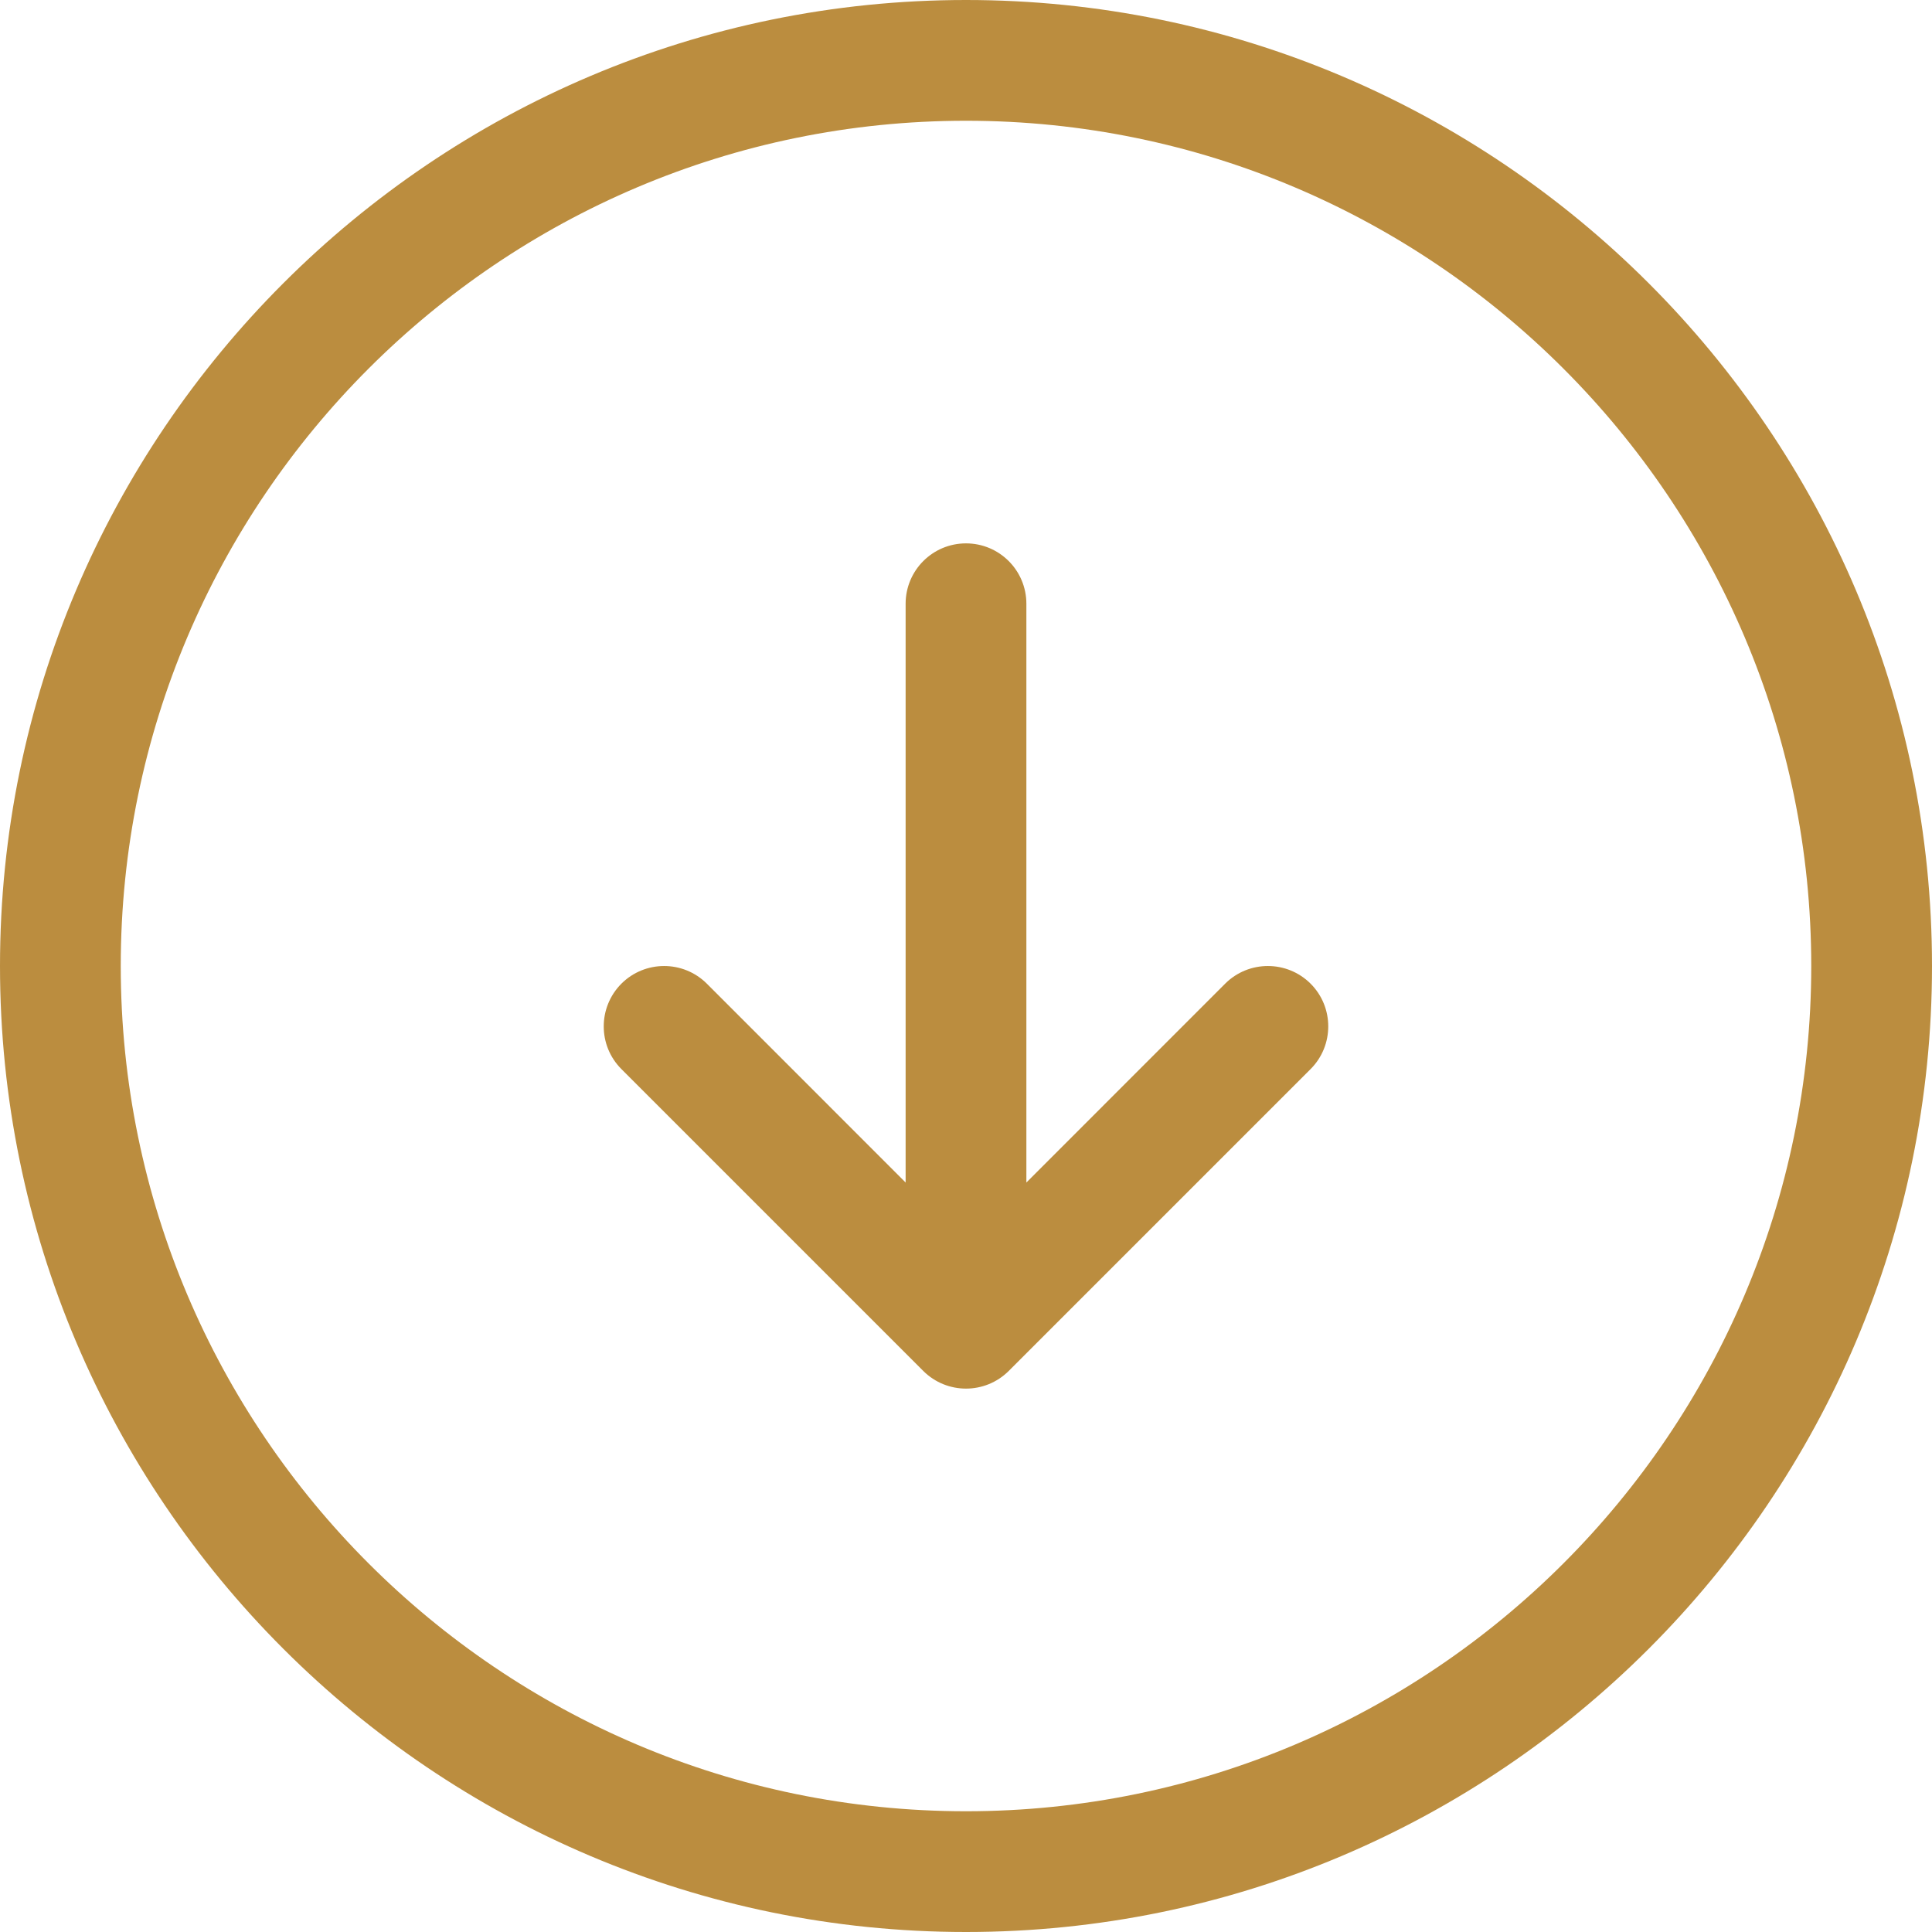
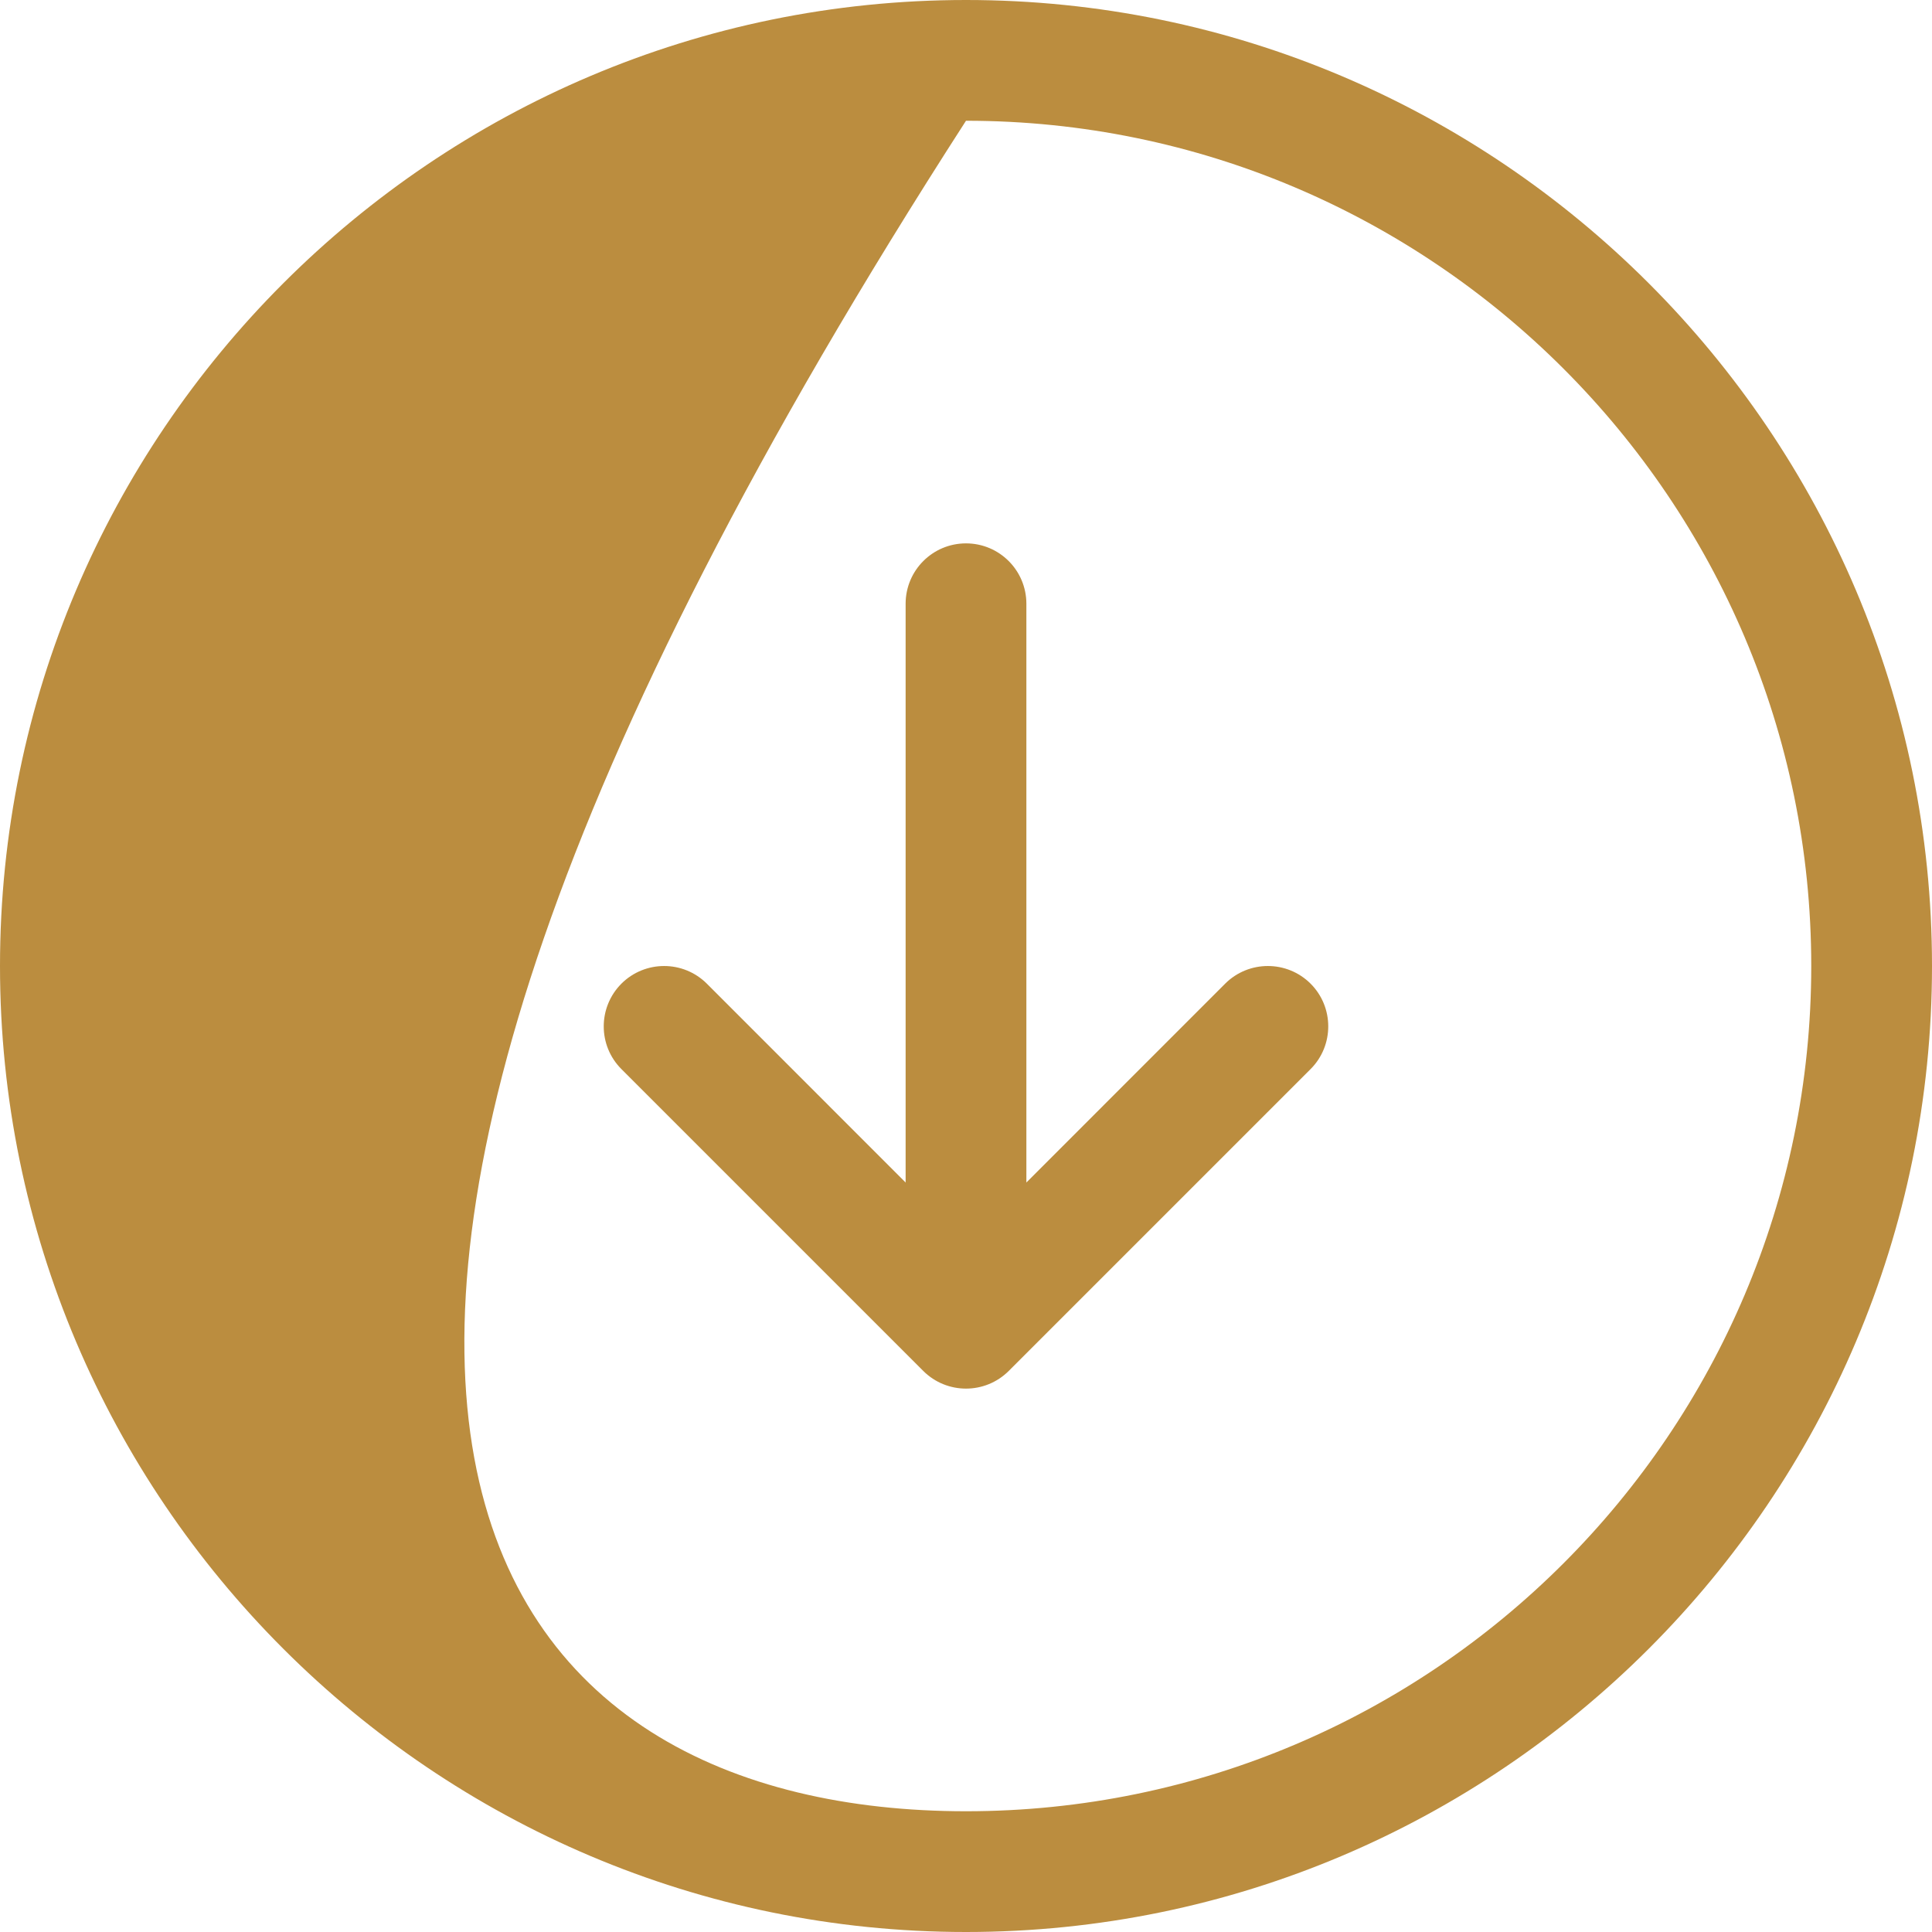
<svg xmlns="http://www.w3.org/2000/svg" width="28" height="28" viewBox="0 0 28 28" fill="none">
-   <path d="M-6.11959e-07 14C-2.74531e-07 6.281 6.281 2.74531e-07 14 6.11959e-07C21.72 9.49388e-07 28 6.281 28 14C28 21.72 21.72 28 14 28C6.281 28 -9.49388e-07 21.72 -6.11959e-07 14ZM26.25 14C26.25 7.245 20.755 1.75 14 1.75C7.245 1.75 1.75 7.245 1.75 14C1.75 20.755 7.245 26.25 14 26.25C20.755 26.25 26.25 20.755 26.25 14ZM13.381 19.869C13.723 20.21 14.277 20.21 14.619 19.869L18.994 15.494C19.165 15.323 19.25 15.099 19.25 14.875C19.25 14.651 19.165 14.427 18.994 14.256C18.652 13.915 18.098 13.915 17.756 14.256L14.875 17.138L14.875 8.75C14.875 8.267 14.484 7.875 14 7.875C13.516 7.875 13.125 8.267 13.125 8.75L13.125 17.138L10.244 14.256C9.902 13.915 9.348 13.915 9.006 14.256C8.665 14.598 8.664 15.152 9.006 15.494L13.381 19.869Z" fill="#BB8D3F" />
+   <path d="M-6.11959e-07 14C-2.74531e-07 6.281 6.281 2.74531e-07 14 6.11959e-07C21.72 9.49388e-07 28 6.281 28 14C28 21.72 21.72 28 14 28C6.281 28 -9.49388e-07 21.72 -6.11959e-07 14ZM26.25 14C26.25 7.245 20.755 1.75 14 1.75C1.75 20.755 7.245 26.25 14 26.25C20.755 26.25 26.25 20.755 26.25 14ZM13.381 19.869C13.723 20.21 14.277 20.21 14.619 19.869L18.994 15.494C19.165 15.323 19.25 15.099 19.25 14.875C19.25 14.651 19.165 14.427 18.994 14.256C18.652 13.915 18.098 13.915 17.756 14.256L14.875 17.138L14.875 8.75C14.875 8.267 14.484 7.875 14 7.875C13.516 7.875 13.125 8.267 13.125 8.75L13.125 17.138L10.244 14.256C9.902 13.915 9.348 13.915 9.006 14.256C8.665 14.598 8.664 15.152 9.006 15.494L13.381 19.869Z" fill="#BB8D3F" />
</svg>